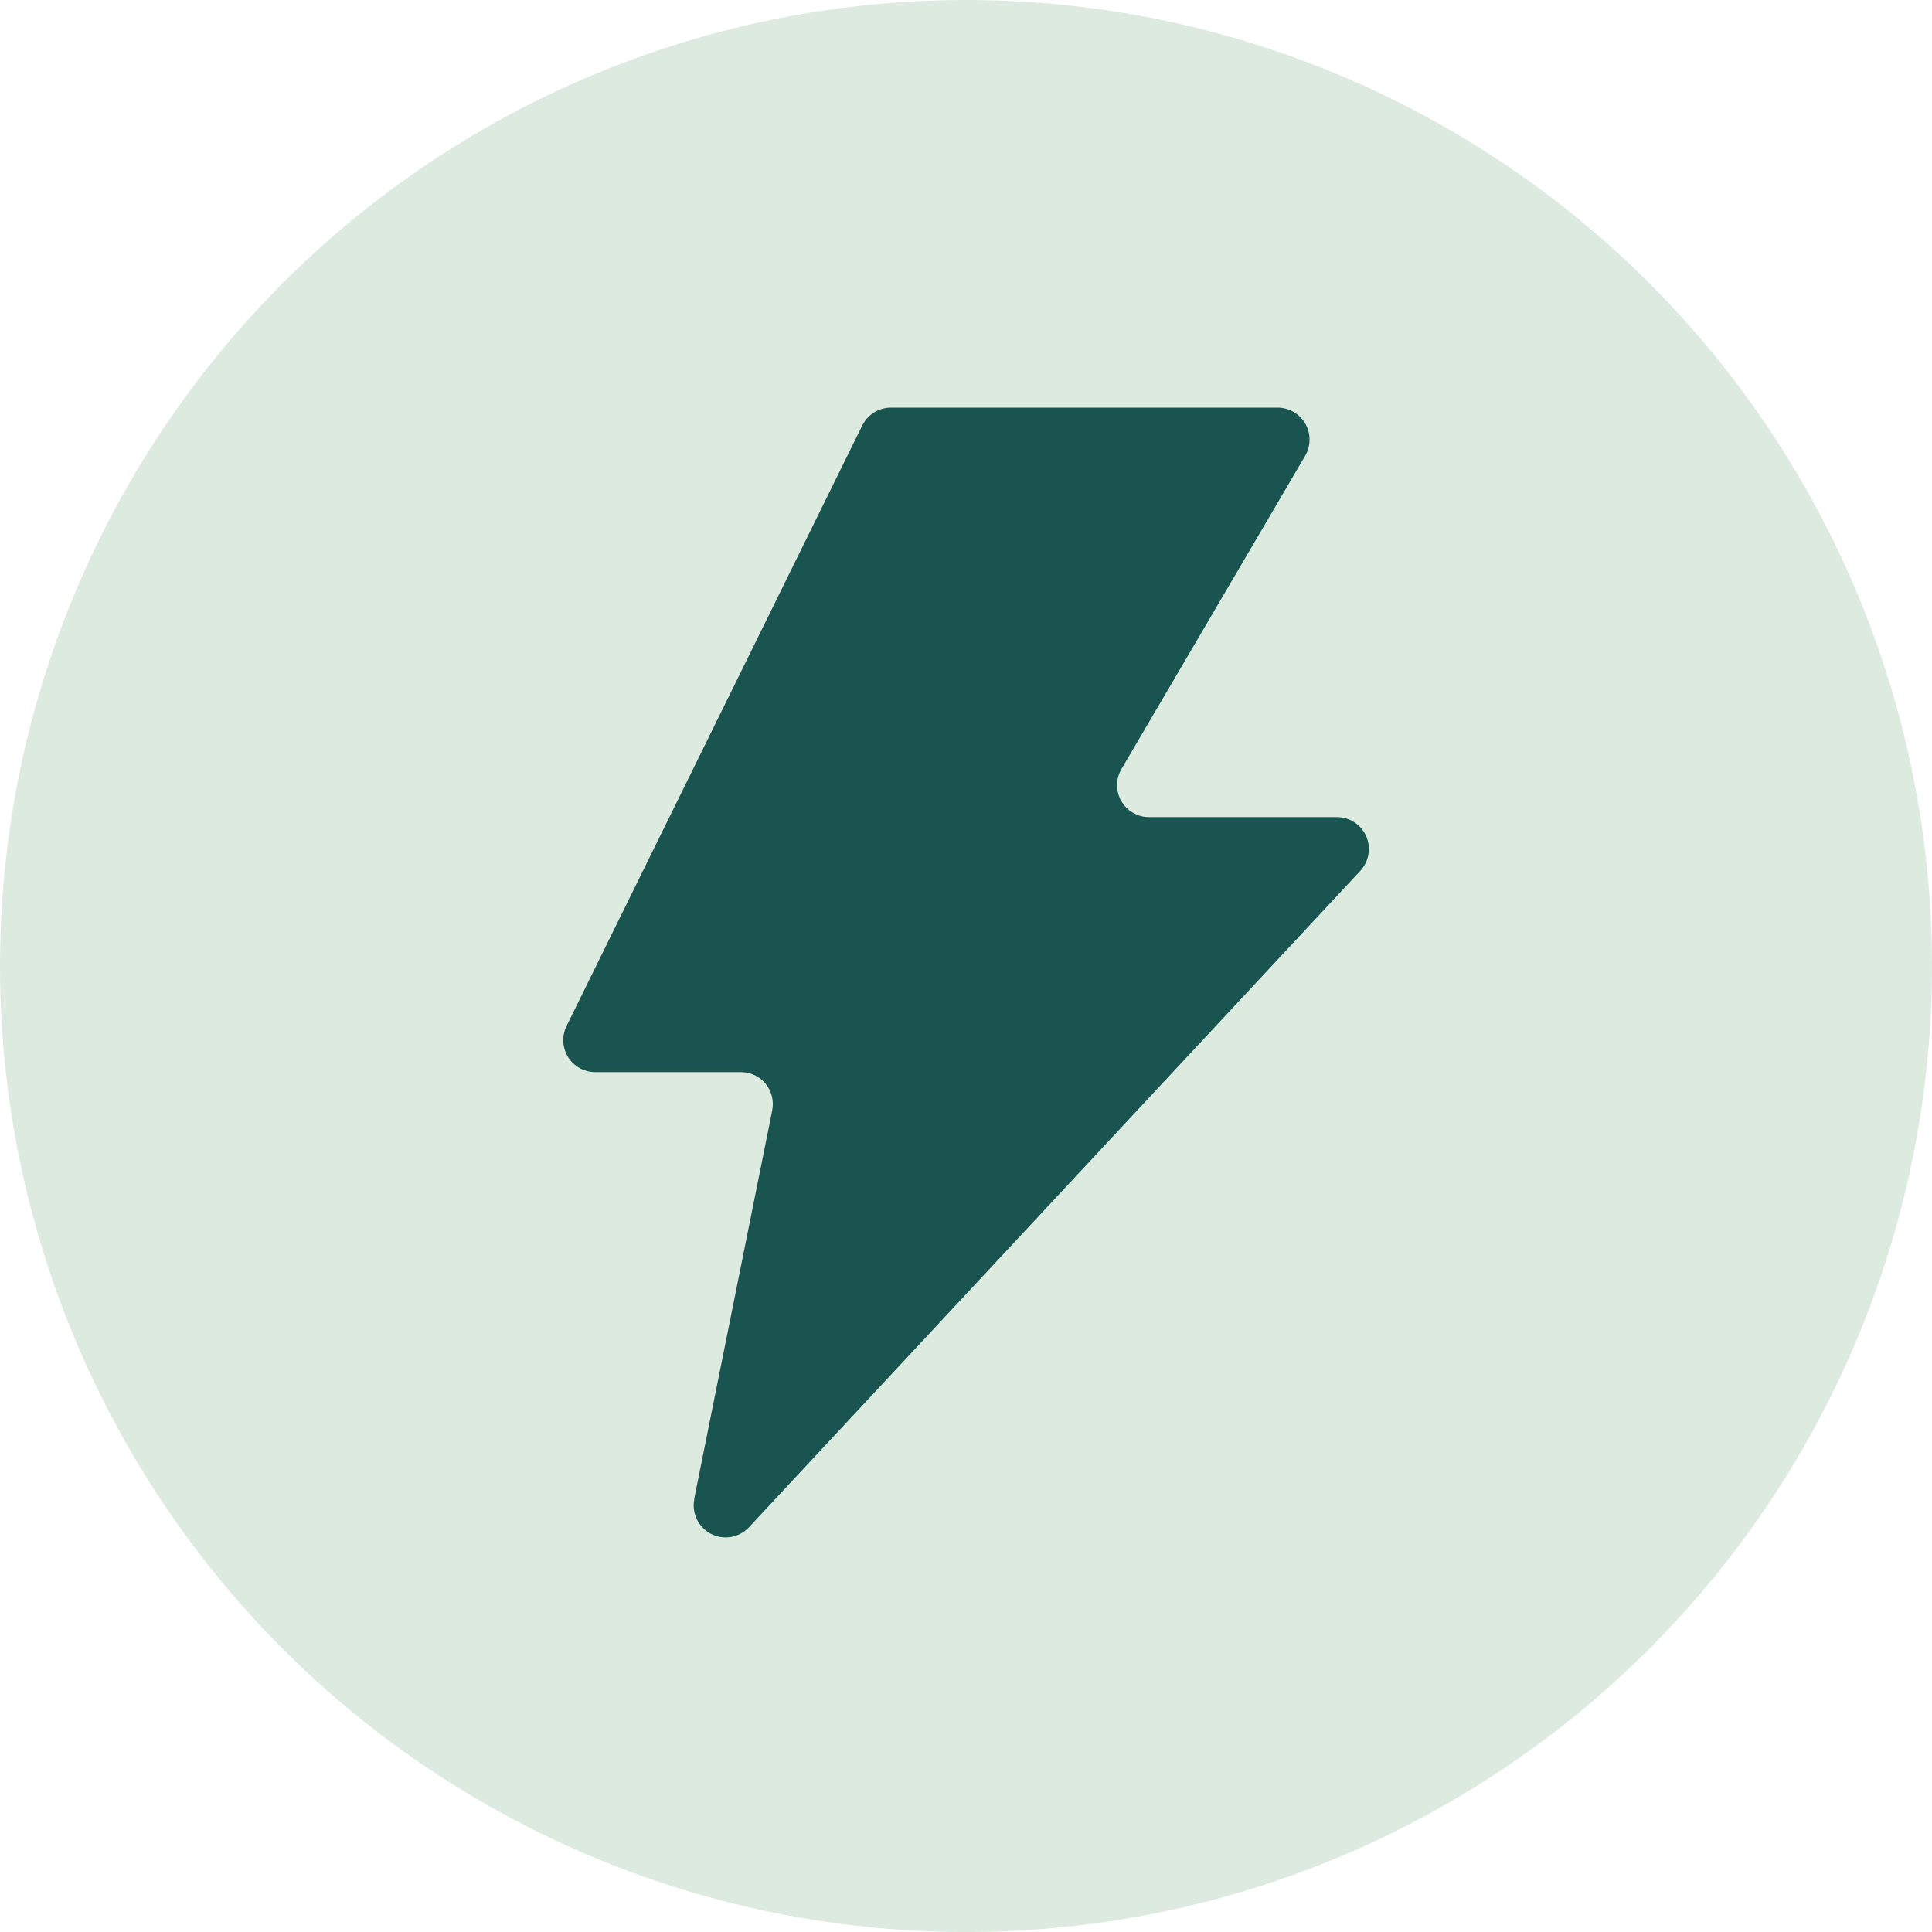
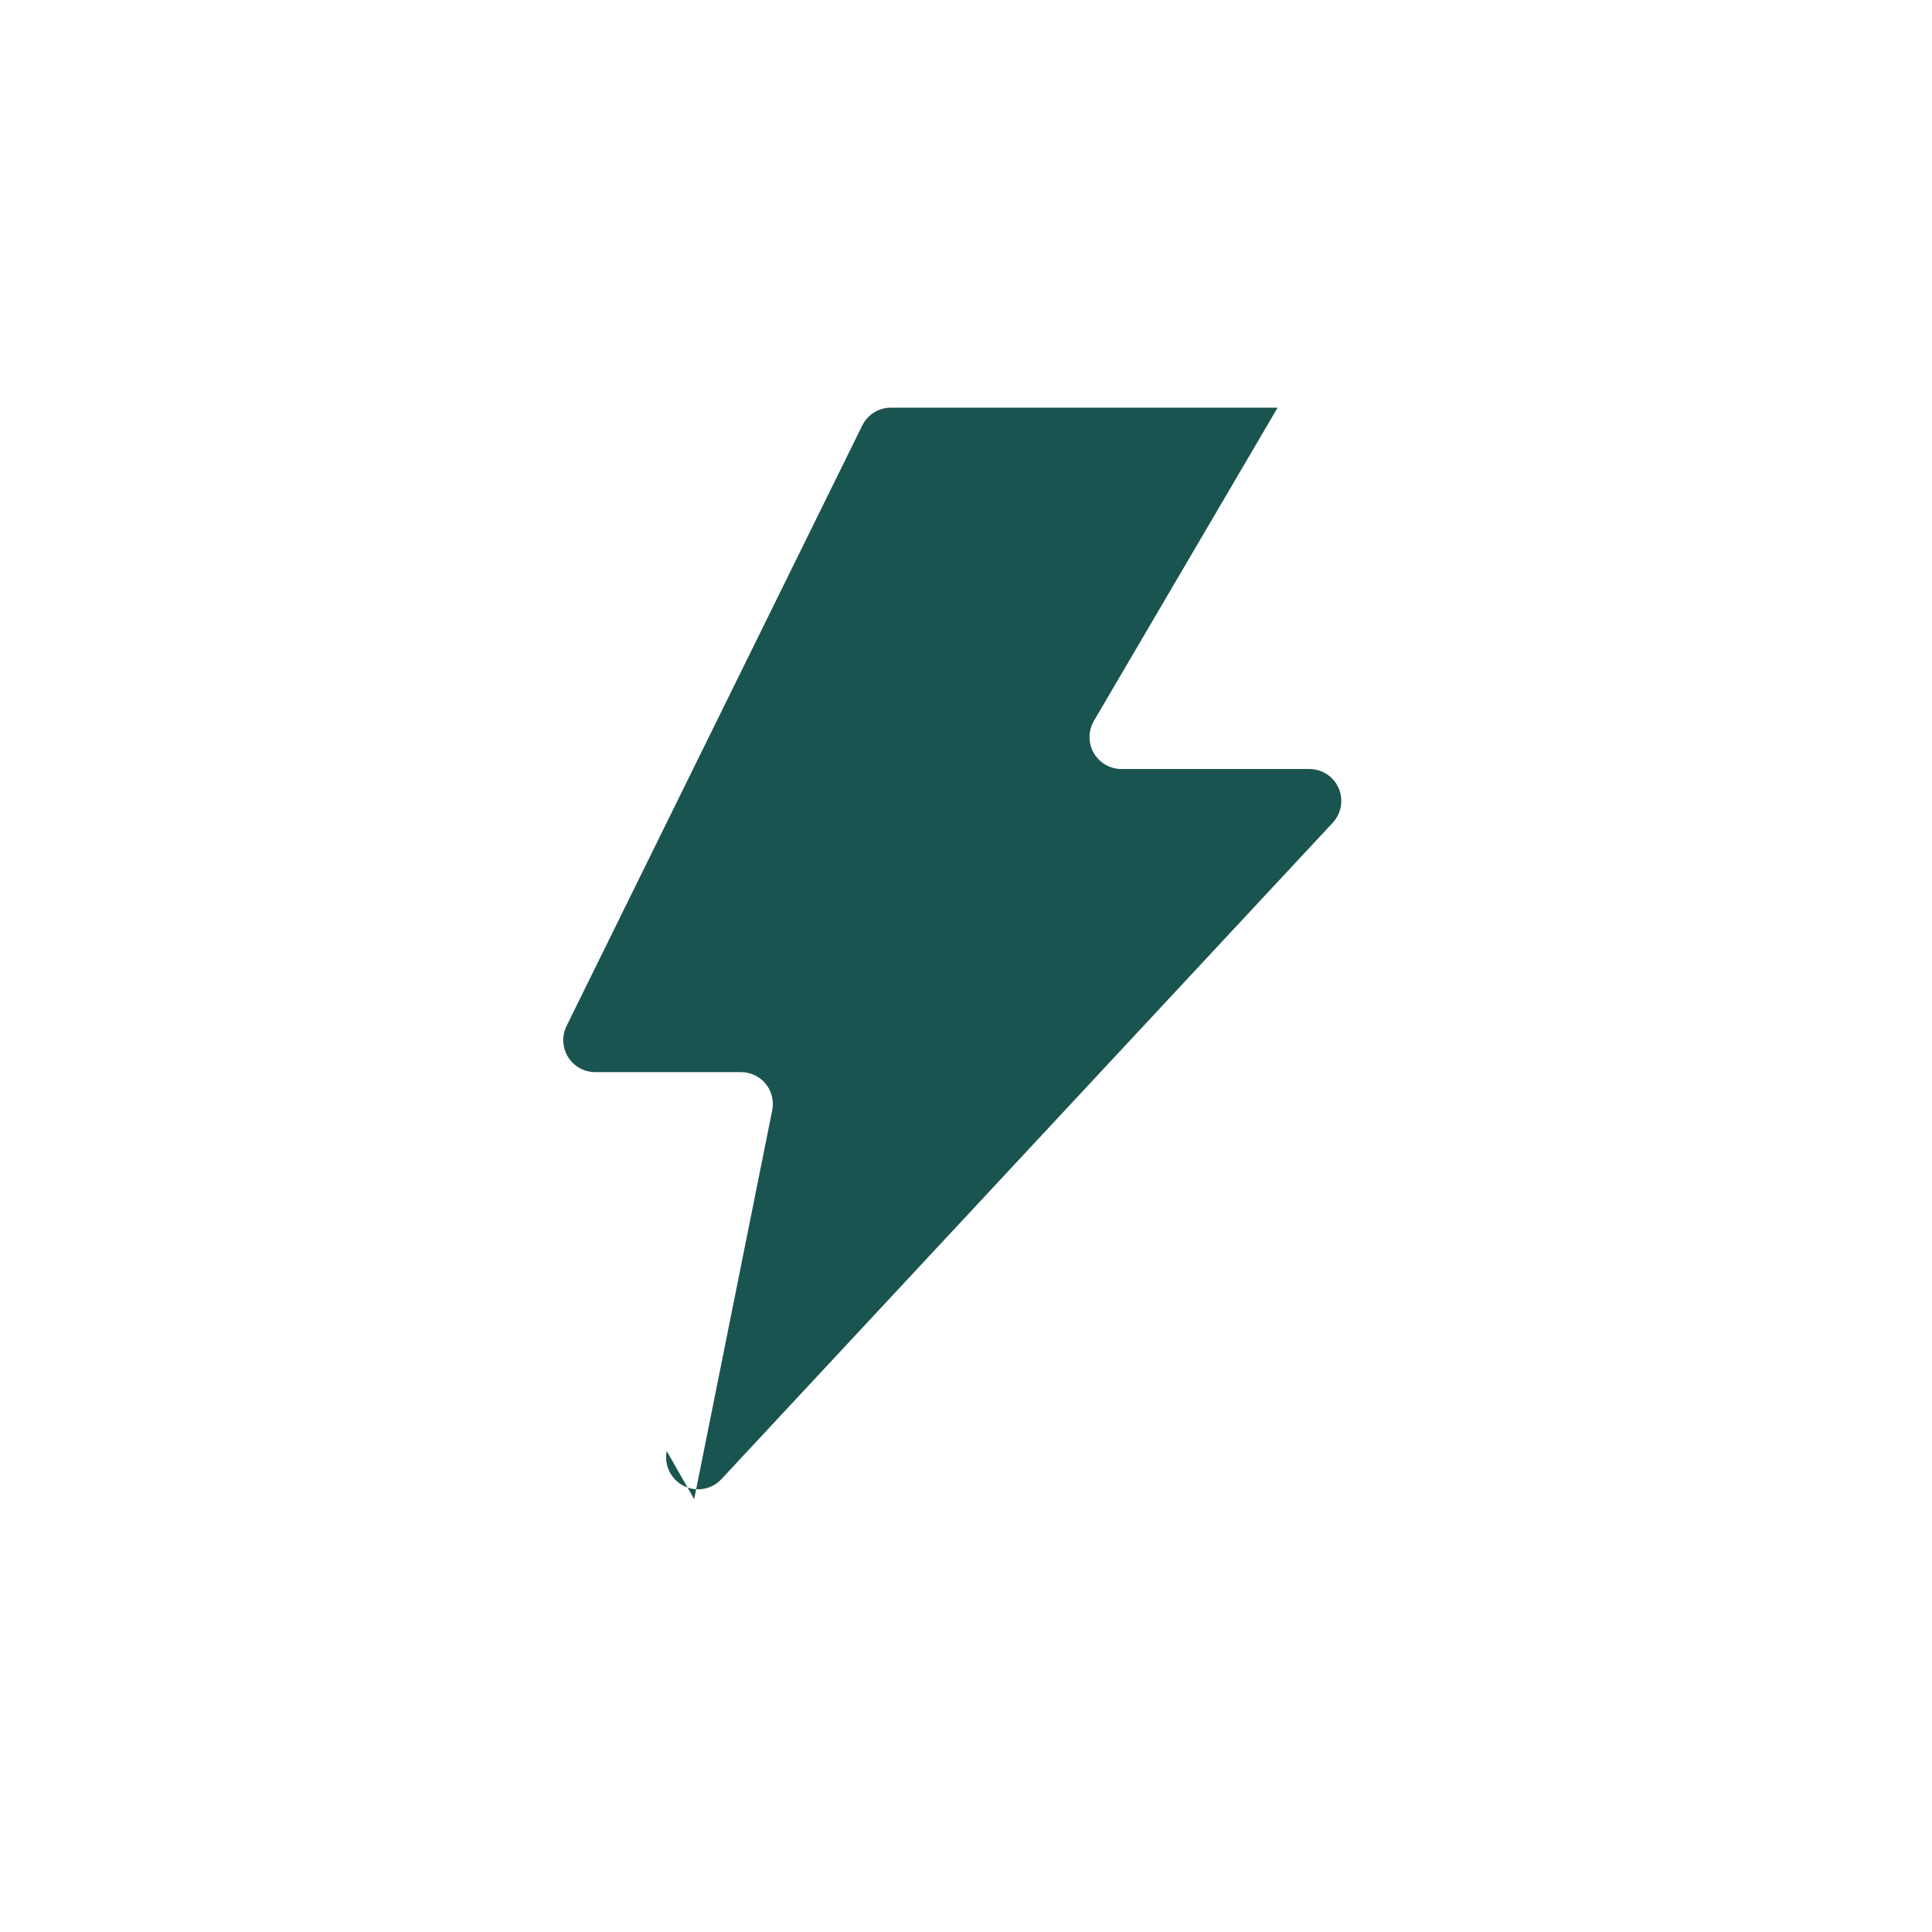
<svg xmlns="http://www.w3.org/2000/svg" id="Capa_1" data-name="Capa 1" viewBox="0 0 300 300">
  <defs>
    <style>
      .cls-1 {
        fill: #dceadf;
      }

      .cls-2 {
        fill: #1a5450;
      }
    </style>
  </defs>
-   <circle class="cls-1" cx="150" cy="150" r="150" />
-   <path class="cls-2" d="M107.79,232.78l12.12-60.37c.29-1.46-.08-2.97-1.02-4.12s-2.35-1.81-3.83-1.81h-22.64c-1.71,0-3.3-.89-4.21-2.34-.9-1.46-.99-3.28-.24-4.82l45.92-93.25c.84-1.7,2.56-2.77,4.45-2.77h60.05c1.77,0,3.42.95,4.3,2.5.89,1.54.87,3.44-.02,4.97l-28.53,48.64c-.9,1.54-.91,3.43-.03,4.97.89,1.54,2.53,2.5,4.3,2.5h29.19c1.97,0,3.76,1.17,4.55,2.98.78,1.81.42,3.91-.92,5.36l-94.93,101.93c-1.51,1.62-3.92,2.04-5.89,1.03s-3.03-3.22-2.6-5.39h0Z" />
+   <path class="cls-2" d="M107.79,232.78l12.12-60.37c.29-1.46-.08-2.97-1.02-4.12s-2.35-1.81-3.83-1.81h-22.64c-1.71,0-3.3-.89-4.21-2.34-.9-1.46-.99-3.28-.24-4.82l45.92-93.25c.84-1.7,2.56-2.77,4.45-2.77h60.05l-28.53,48.64c-.9,1.54-.91,3.43-.03,4.97.89,1.54,2.53,2.5,4.3,2.5h29.19c1.97,0,3.76,1.17,4.55,2.98.78,1.81.42,3.91-.92,5.36l-94.93,101.93c-1.51,1.62-3.92,2.04-5.89,1.03s-3.03-3.22-2.6-5.39h0Z" />
</svg>